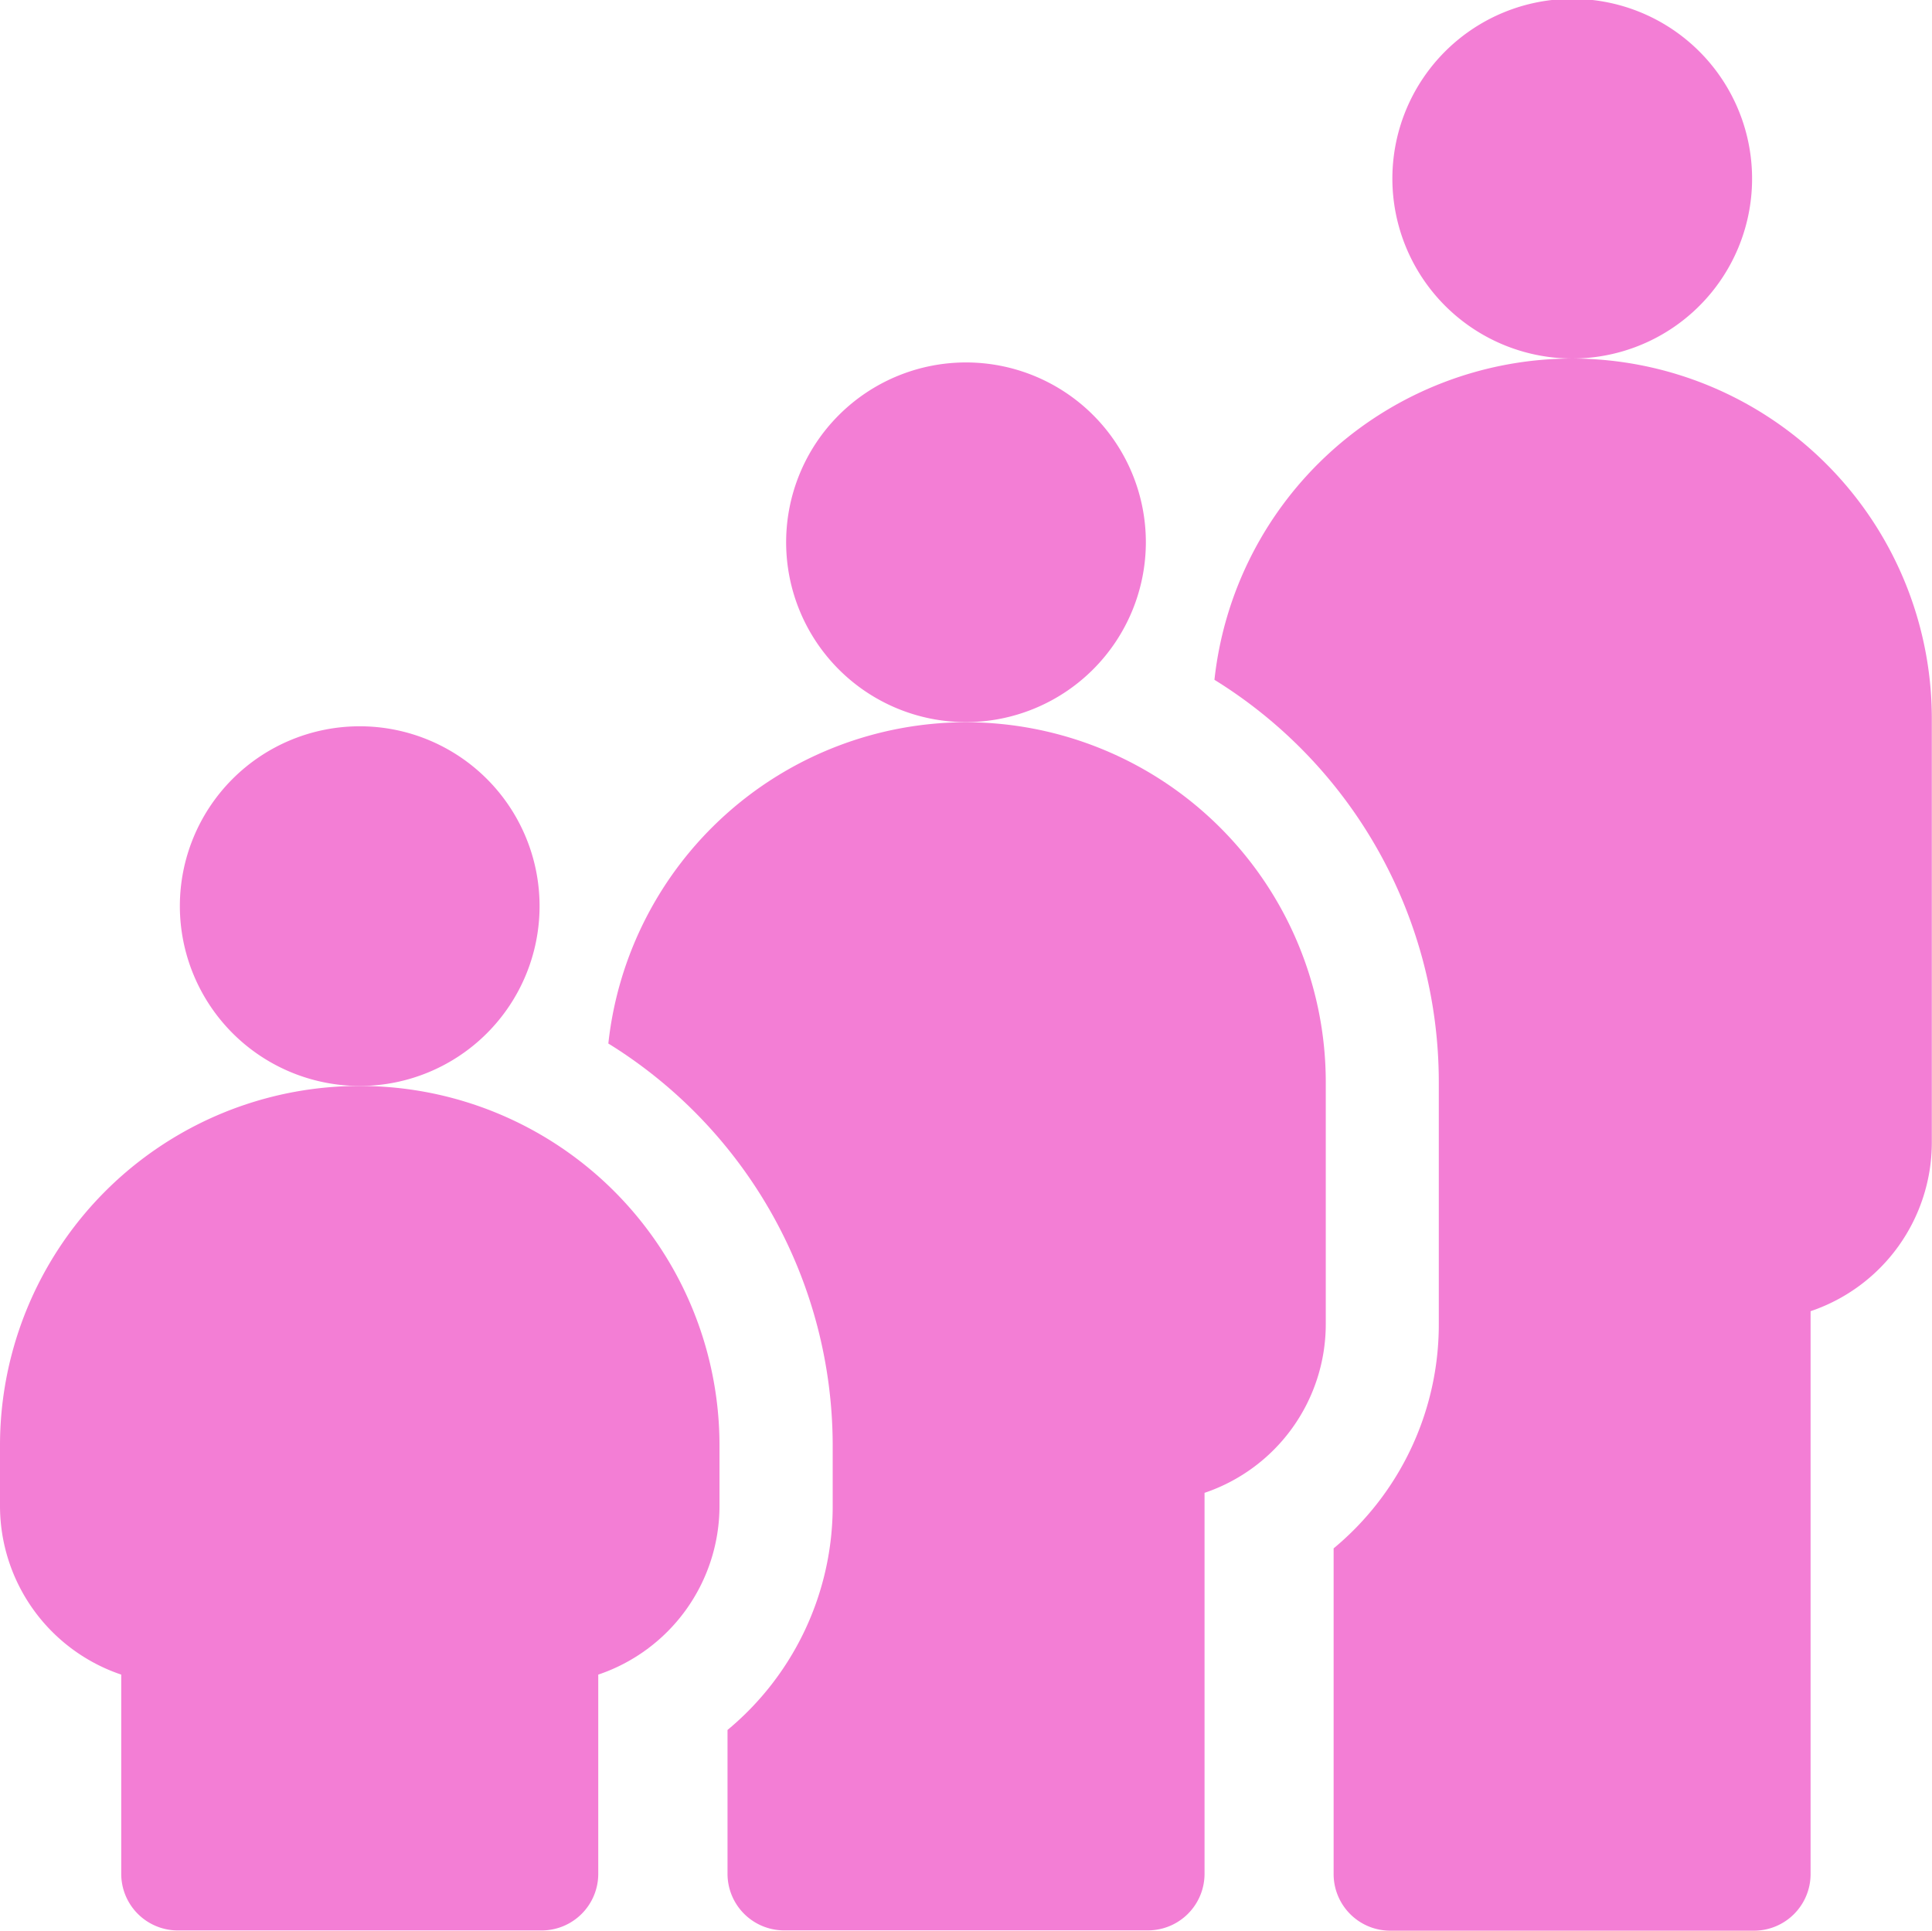
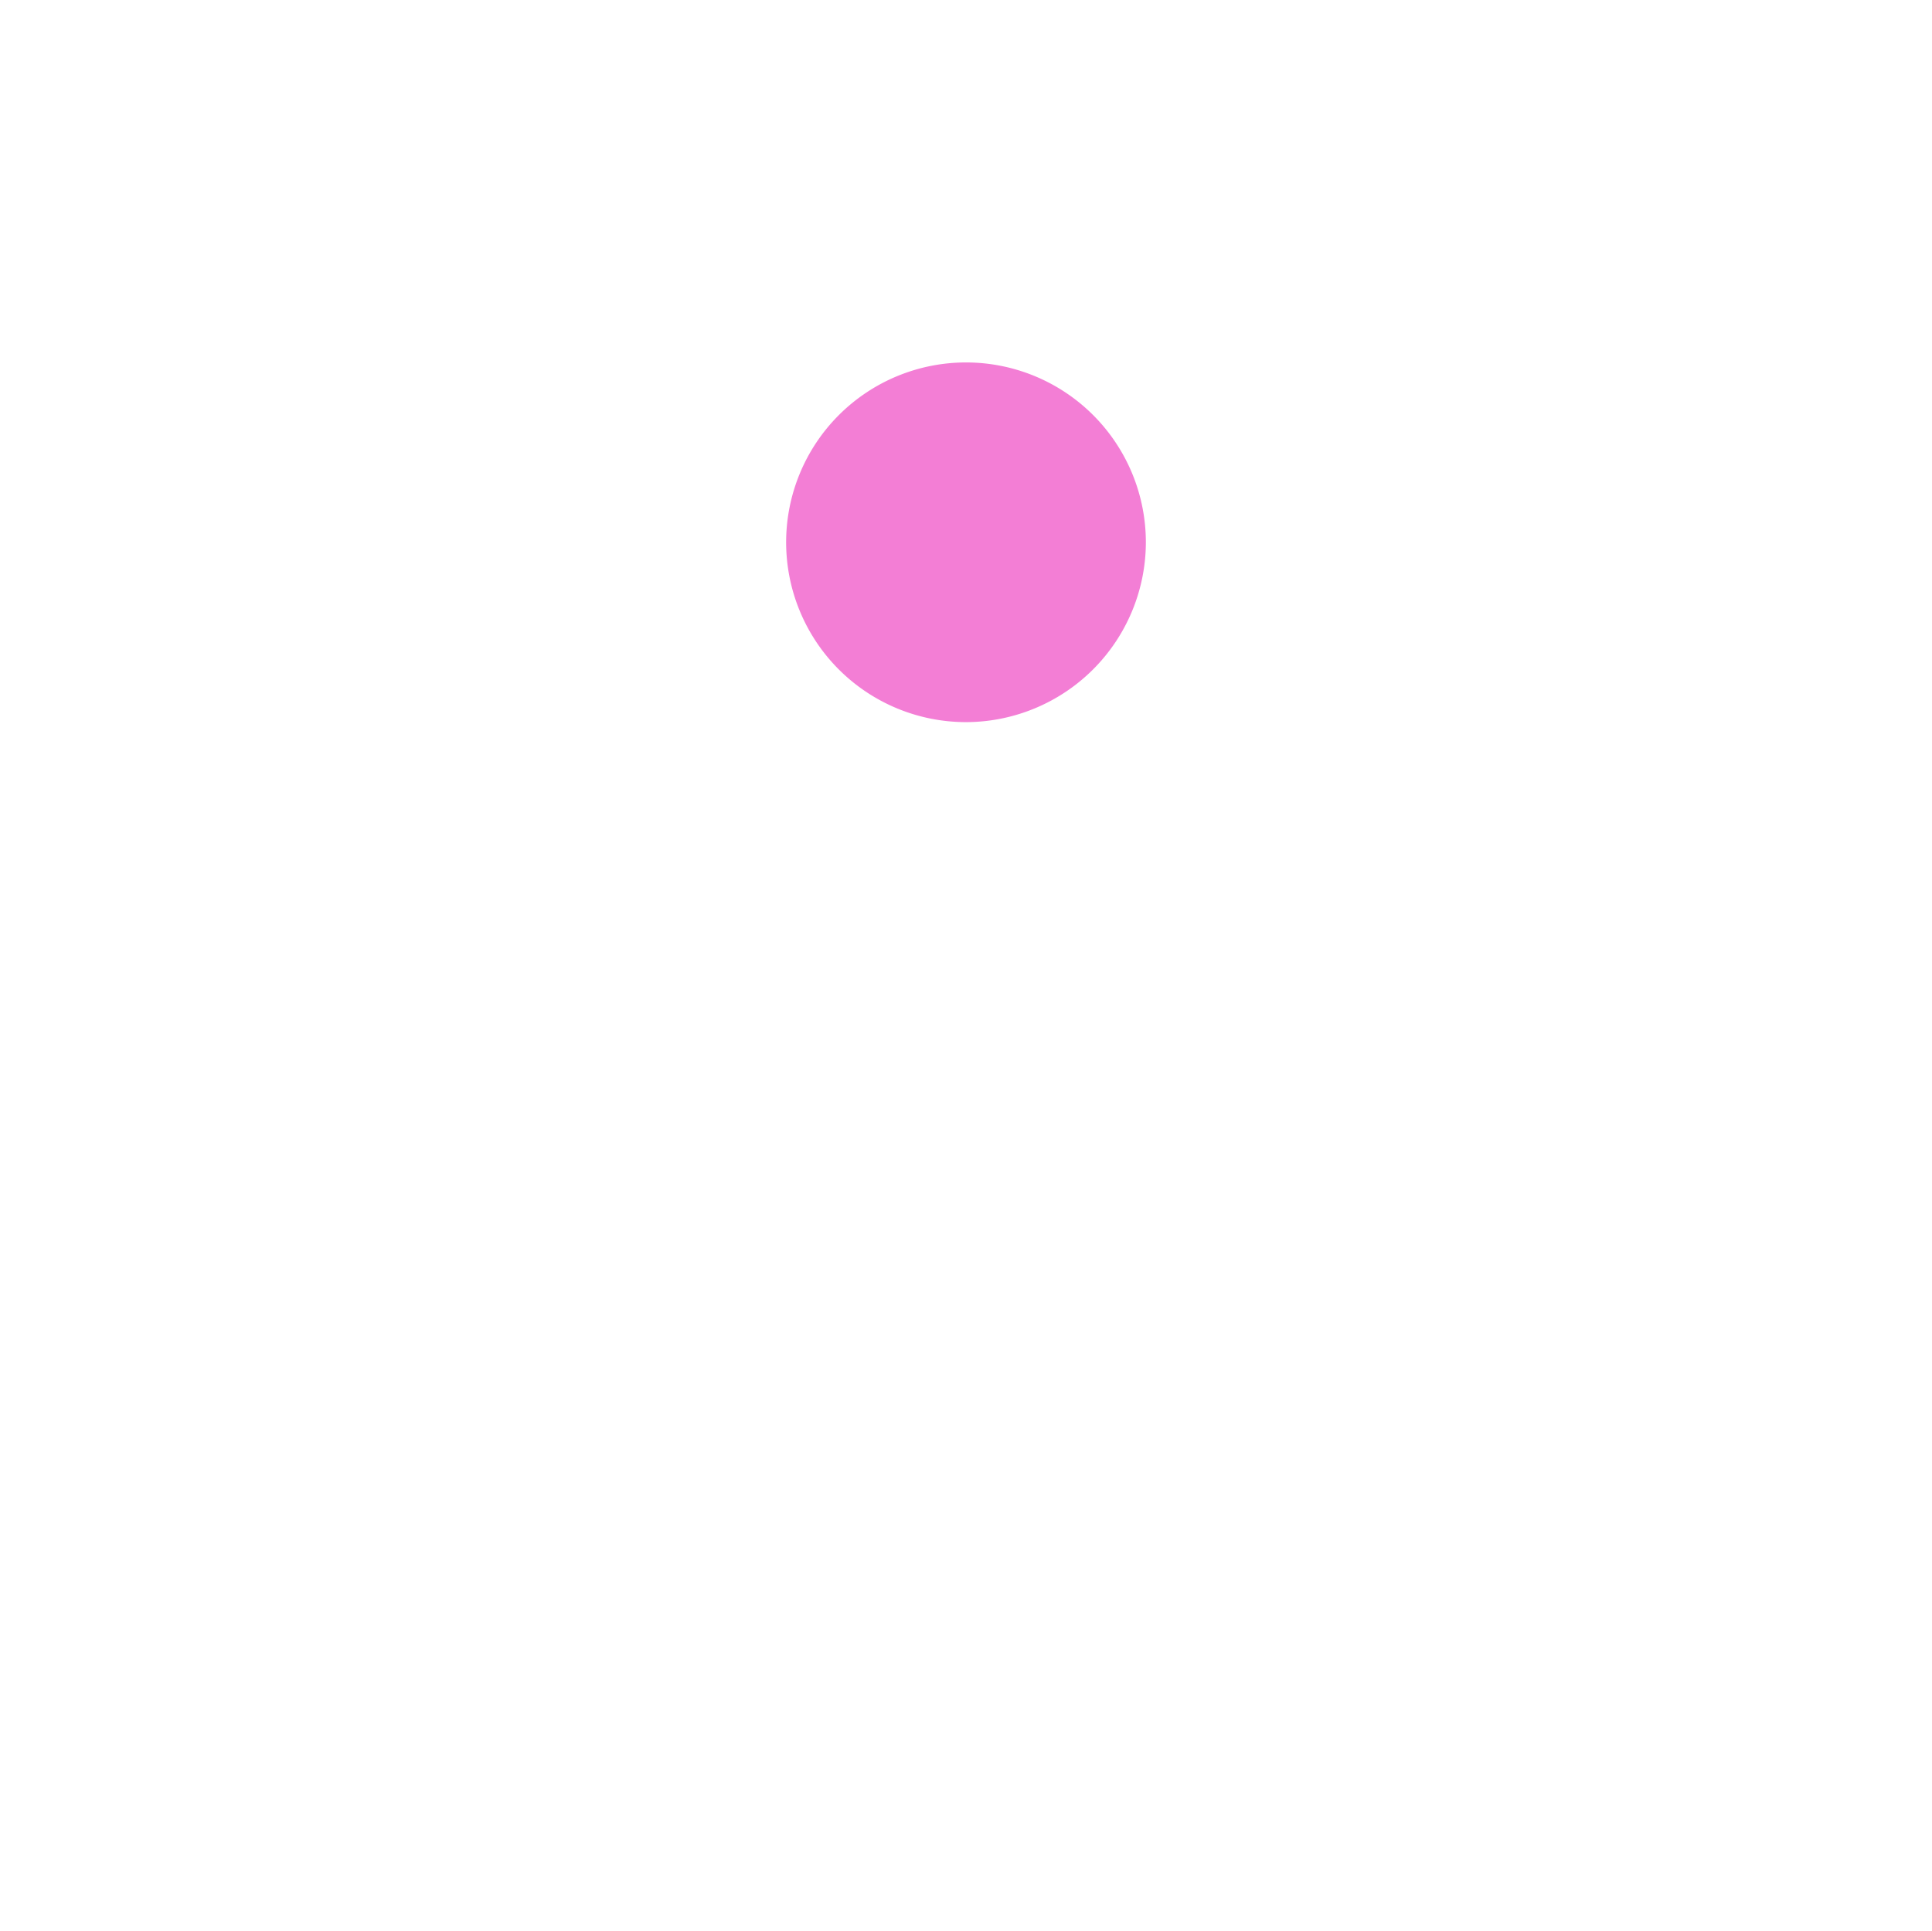
<svg xmlns="http://www.w3.org/2000/svg" width="32" height="31.981" viewBox="0 0 32 31.981">
  <g id="age-group" transform="translate(0 -0.155)">
-     <path id="Path_3" data-name="Path 3" d="M327.8,95.178a5.967,5.967,0,0,0-5.924,5.322,7.835,7.835,0,0,1,3.716,6.661v4.017a4.816,4.816,0,0,1-1.742,3.71v5.395a.938.938,0,0,0,.937.938h6.025a.938.938,0,0,0,.938-.938v-9.324a2.951,2.951,0,0,0,2.008-2.793v-7.029A5.965,5.965,0,0,0,327.8,95.178Z" transform="translate(-301.761 -89.084)" fill="#f37ed5" />
-     <path id="Path_4" data-name="Path 4" d="M371.979,6.094A2.979,2.979,0,1,0,369,3.115,2.983,2.983,0,0,0,371.979,6.094Z" transform="translate(-345.938 0)" fill="#f37ed5" />
-     <path id="Path_5" data-name="Path 5" d="M214.583,99.223A2.979,2.979,0,1,0,211.6,102.2,2.983,2.983,0,0,0,214.583,99.223Z" transform="translate(-195.604 -90.083)" fill="#f37ed5" />
-     <path id="Path_6" data-name="Path 6" d="M167.135,191.578a5.967,5.967,0,0,0-5.924,5.322,7.835,7.835,0,0,1,3.716,6.661v1a4.816,4.816,0,0,1-1.742,3.71v2.382a.938.938,0,0,0,.938.938h6.025a.938.938,0,0,0,.938-.937v-6.311a2.951,2.951,0,0,0,2.008-2.793v-4.017A5.965,5.965,0,0,0,167.135,191.578Z" transform="translate(-151.135 -179.459)" fill="#f37ed5" />
-     <path id="Path_7" data-name="Path 7" d="M5.958,287.978A5.955,5.955,0,0,0,0,293.936v1a2.951,2.951,0,0,0,2.008,2.793v3.3a.938.938,0,0,0,.938.938H8.971a.938.938,0,0,0,.938-.938v-3.3a2.951,2.951,0,0,0,2.008-2.793v-1A5.955,5.955,0,0,0,5.958,287.978Z" transform="translate(0 -269.834)" fill="#f37ed5" />
-     <path id="Path_8" data-name="Path 8" d="M50.645,198.894a2.979,2.979,0,1,0-2.979-2.979A2.983,2.983,0,0,0,50.645,198.894Z" transform="translate(-44.687 -180.75)" fill="#f37ed5" />
+     <path id="Path_5" data-name="Path 5" d="M214.583,99.223A2.979,2.979,0,1,0,211.6,102.2,2.983,2.983,0,0,0,214.583,99.223" transform="translate(-195.604 -90.083)" fill="#f37ed5" />
  </g>
</svg>